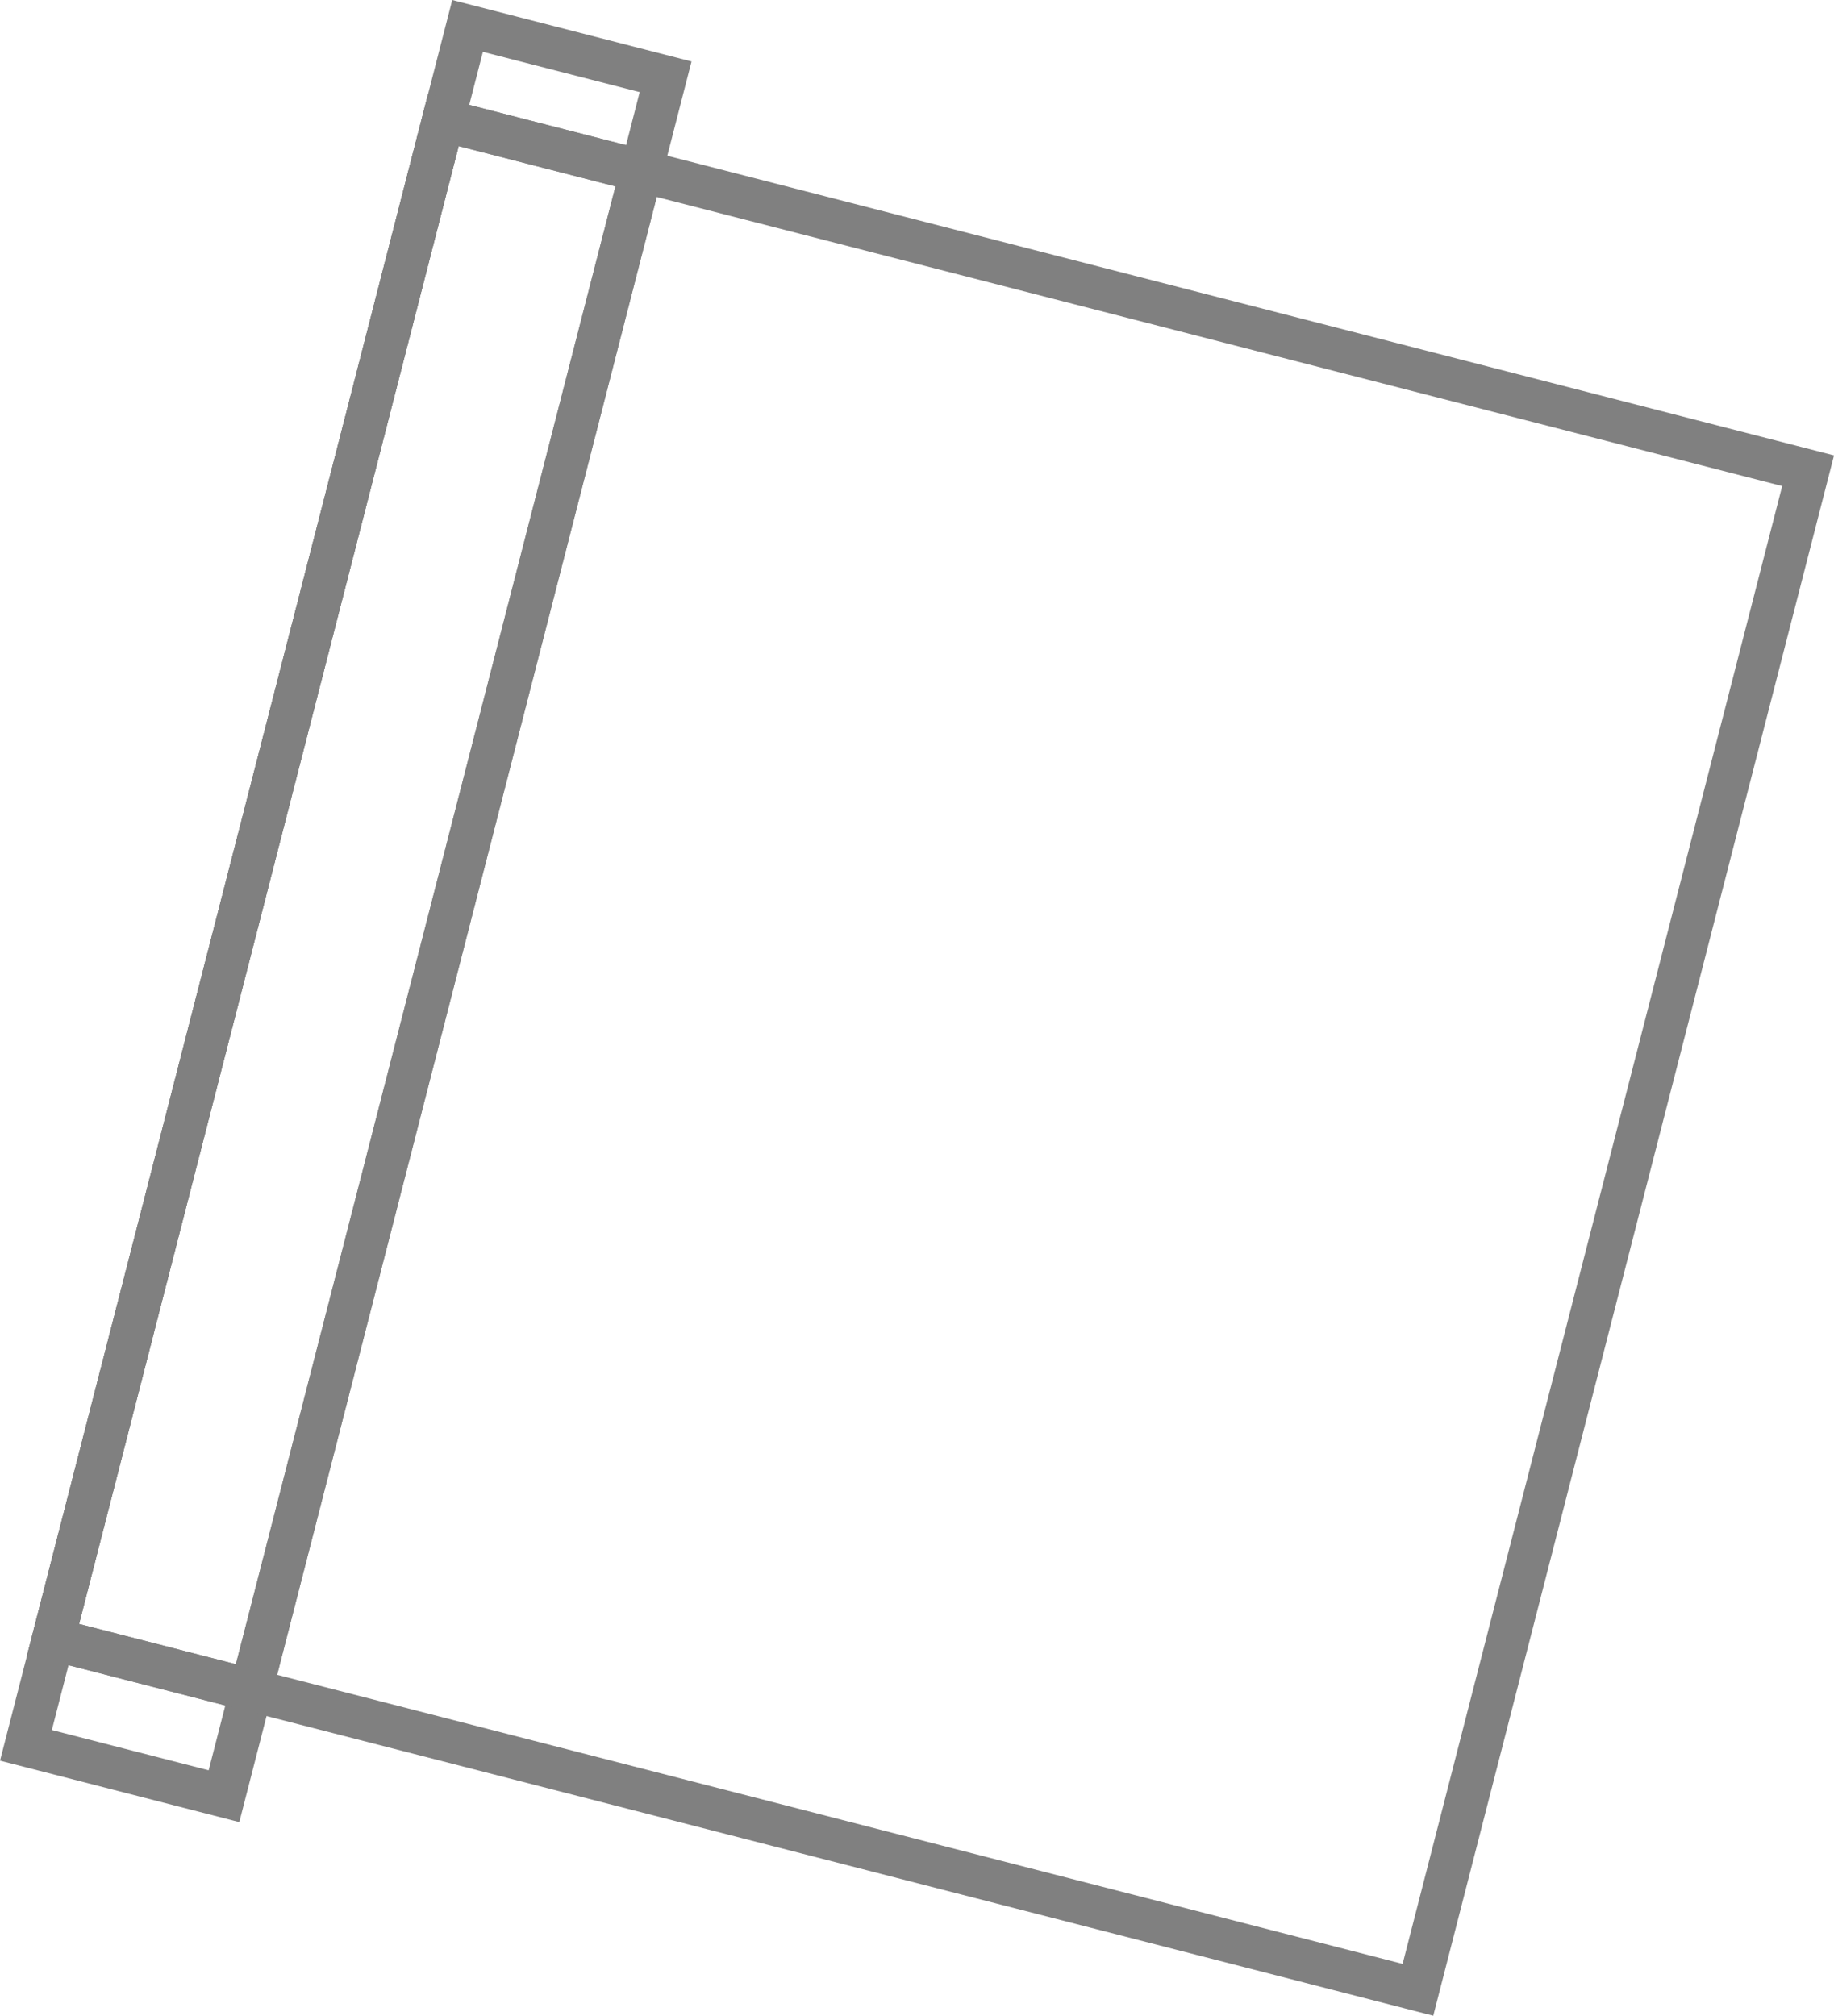
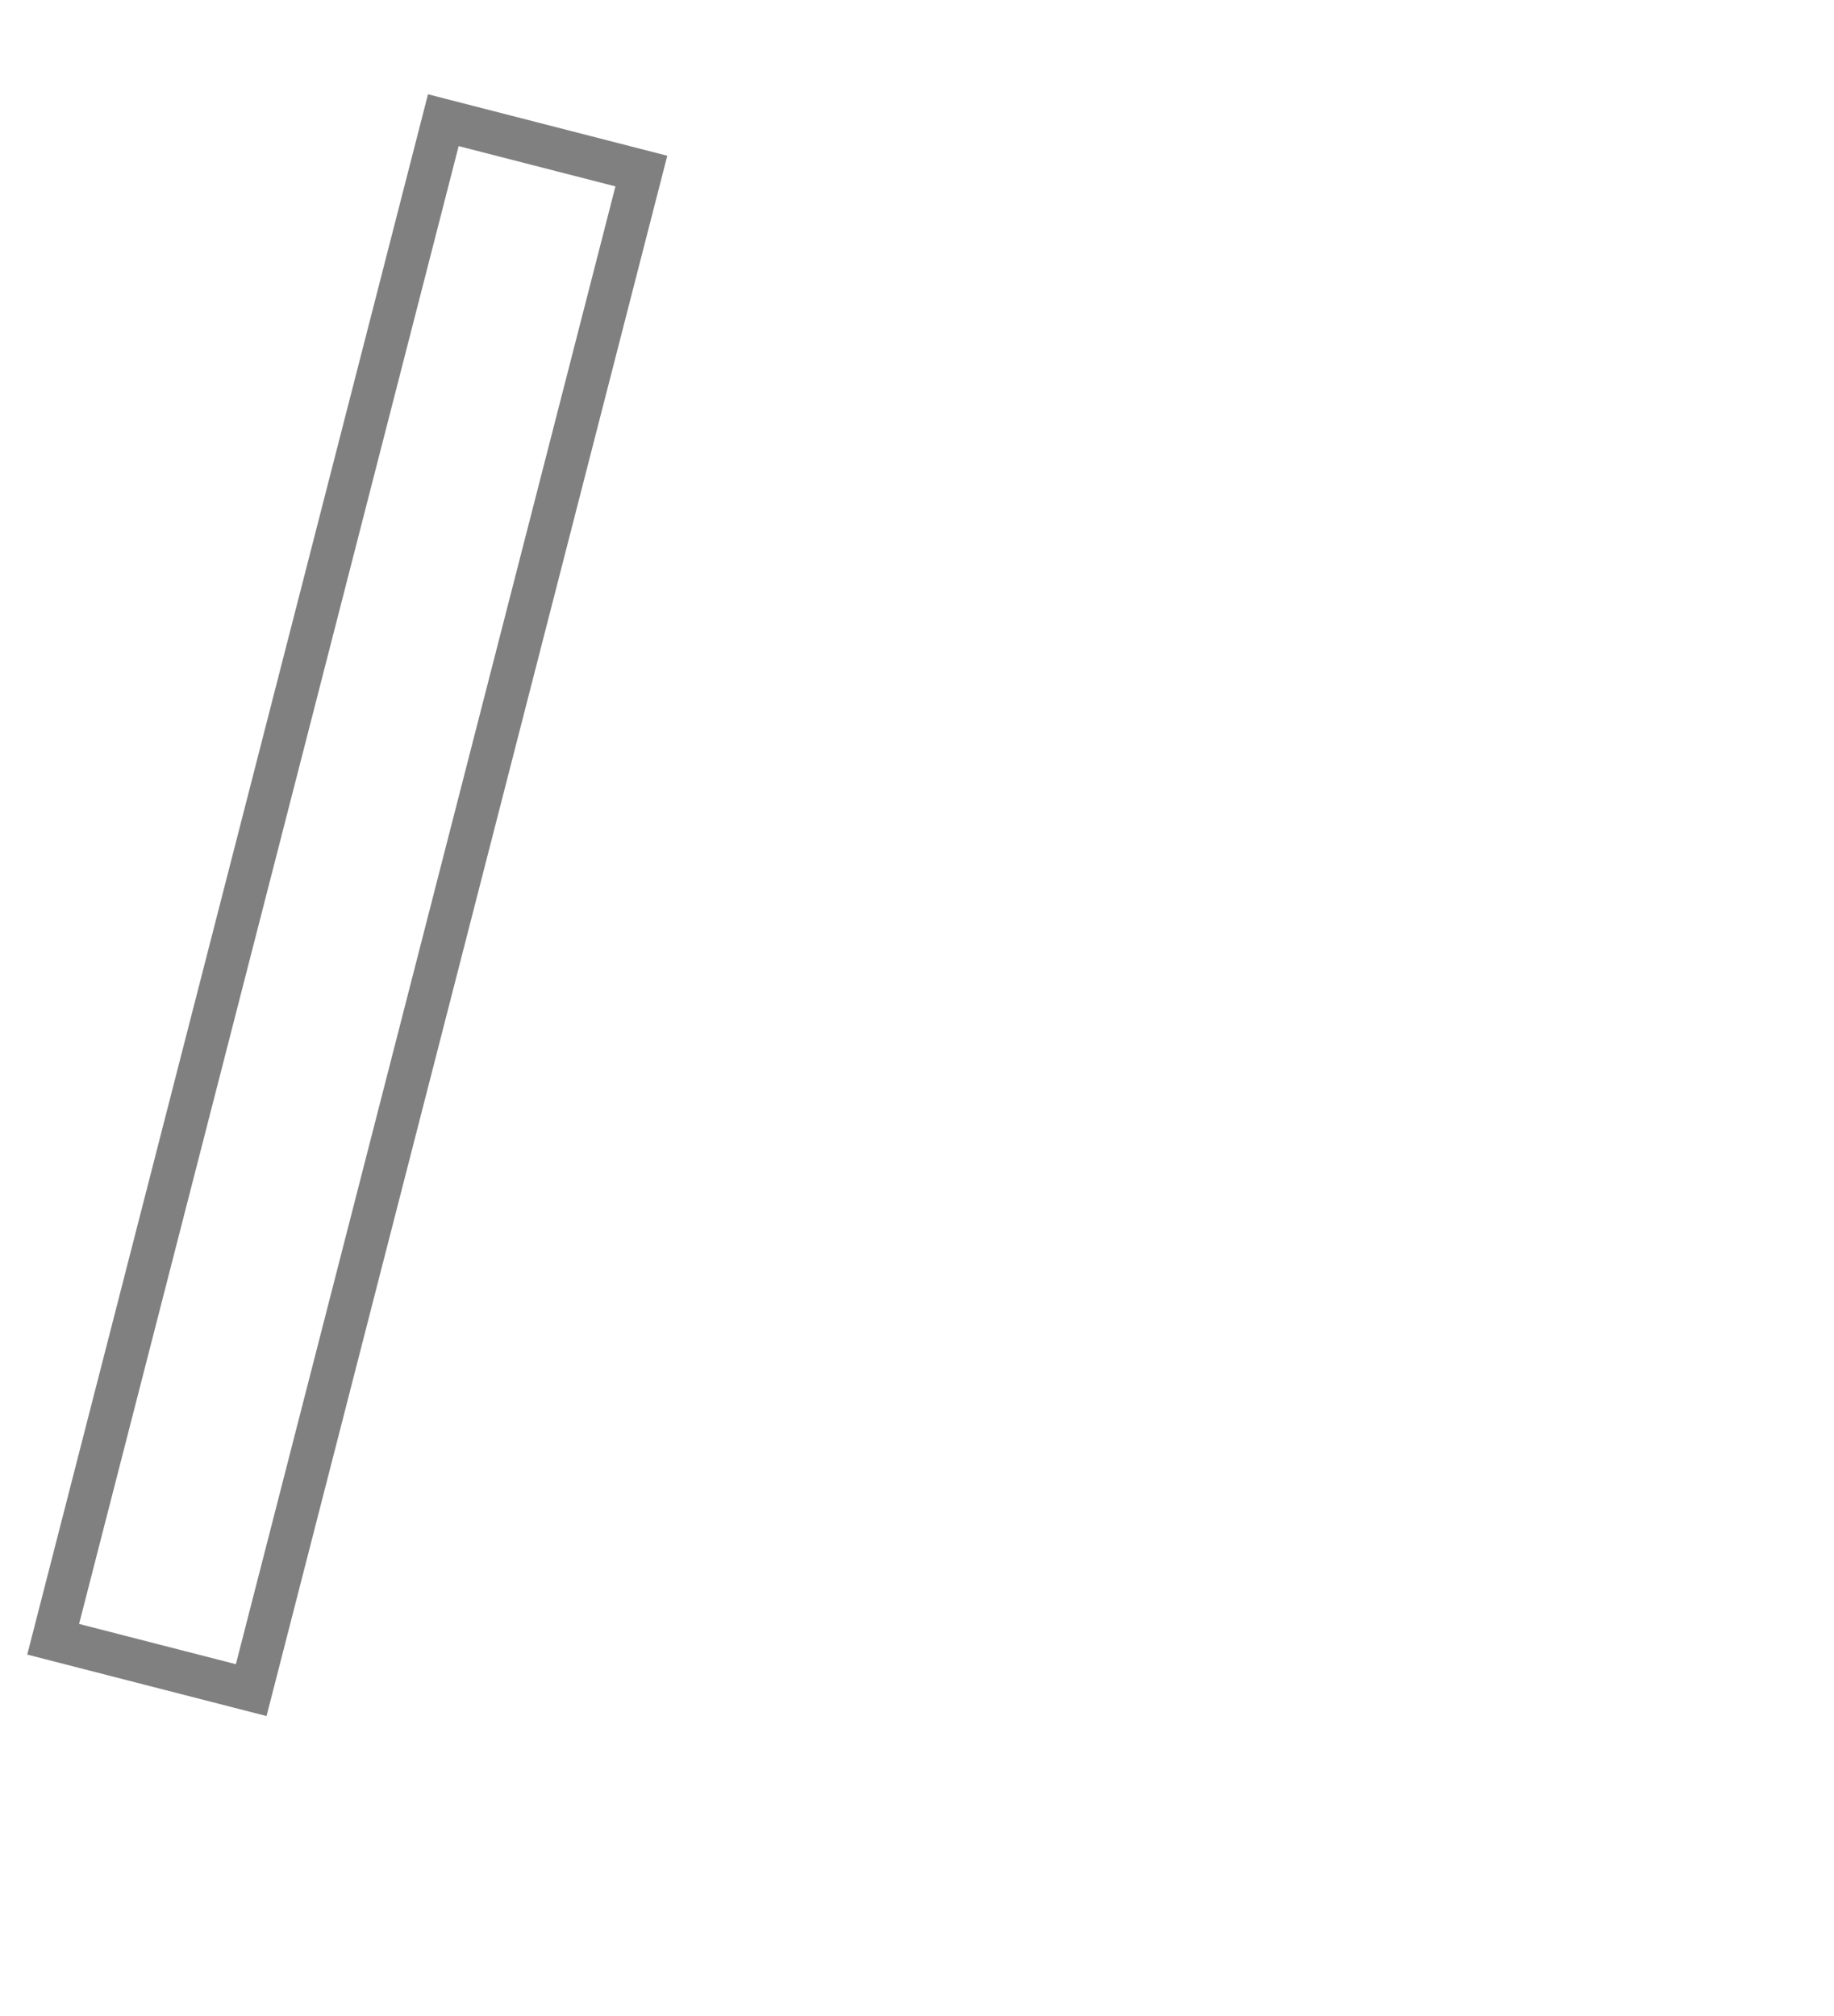
<svg xmlns="http://www.w3.org/2000/svg" width="86.135" height="94.667" viewBox="0 0 86.135 94.667">
  <g id="Group_13" data-name="Group 13" transform="translate(-382.318 -270.009)">
-     <rect id="Rectangle_22" data-name="Rectangle 22" width="9.603" height="83.372" transform="translate(404.277 271.226) rotate(14.405)" fill="none" stroke="gray" stroke-miterlimit="10" stroke-width="2" />
    <rect id="Rectangle_23" data-name="Rectangle 23" width="9.603" height="73.657" transform="translate(403.139 275.654) rotate(14.405)" fill="none" stroke="gray" stroke-miterlimit="10" stroke-width="2" />
-     <rect id="Rectangle_24" data-name="Rectangle 24" width="66.178" height="73.657" transform="translate(403.139 275.654) rotate(14.405)" fill="none" stroke="gray" stroke-miterlimit="10" stroke-width="2" />
  </g>
</svg>